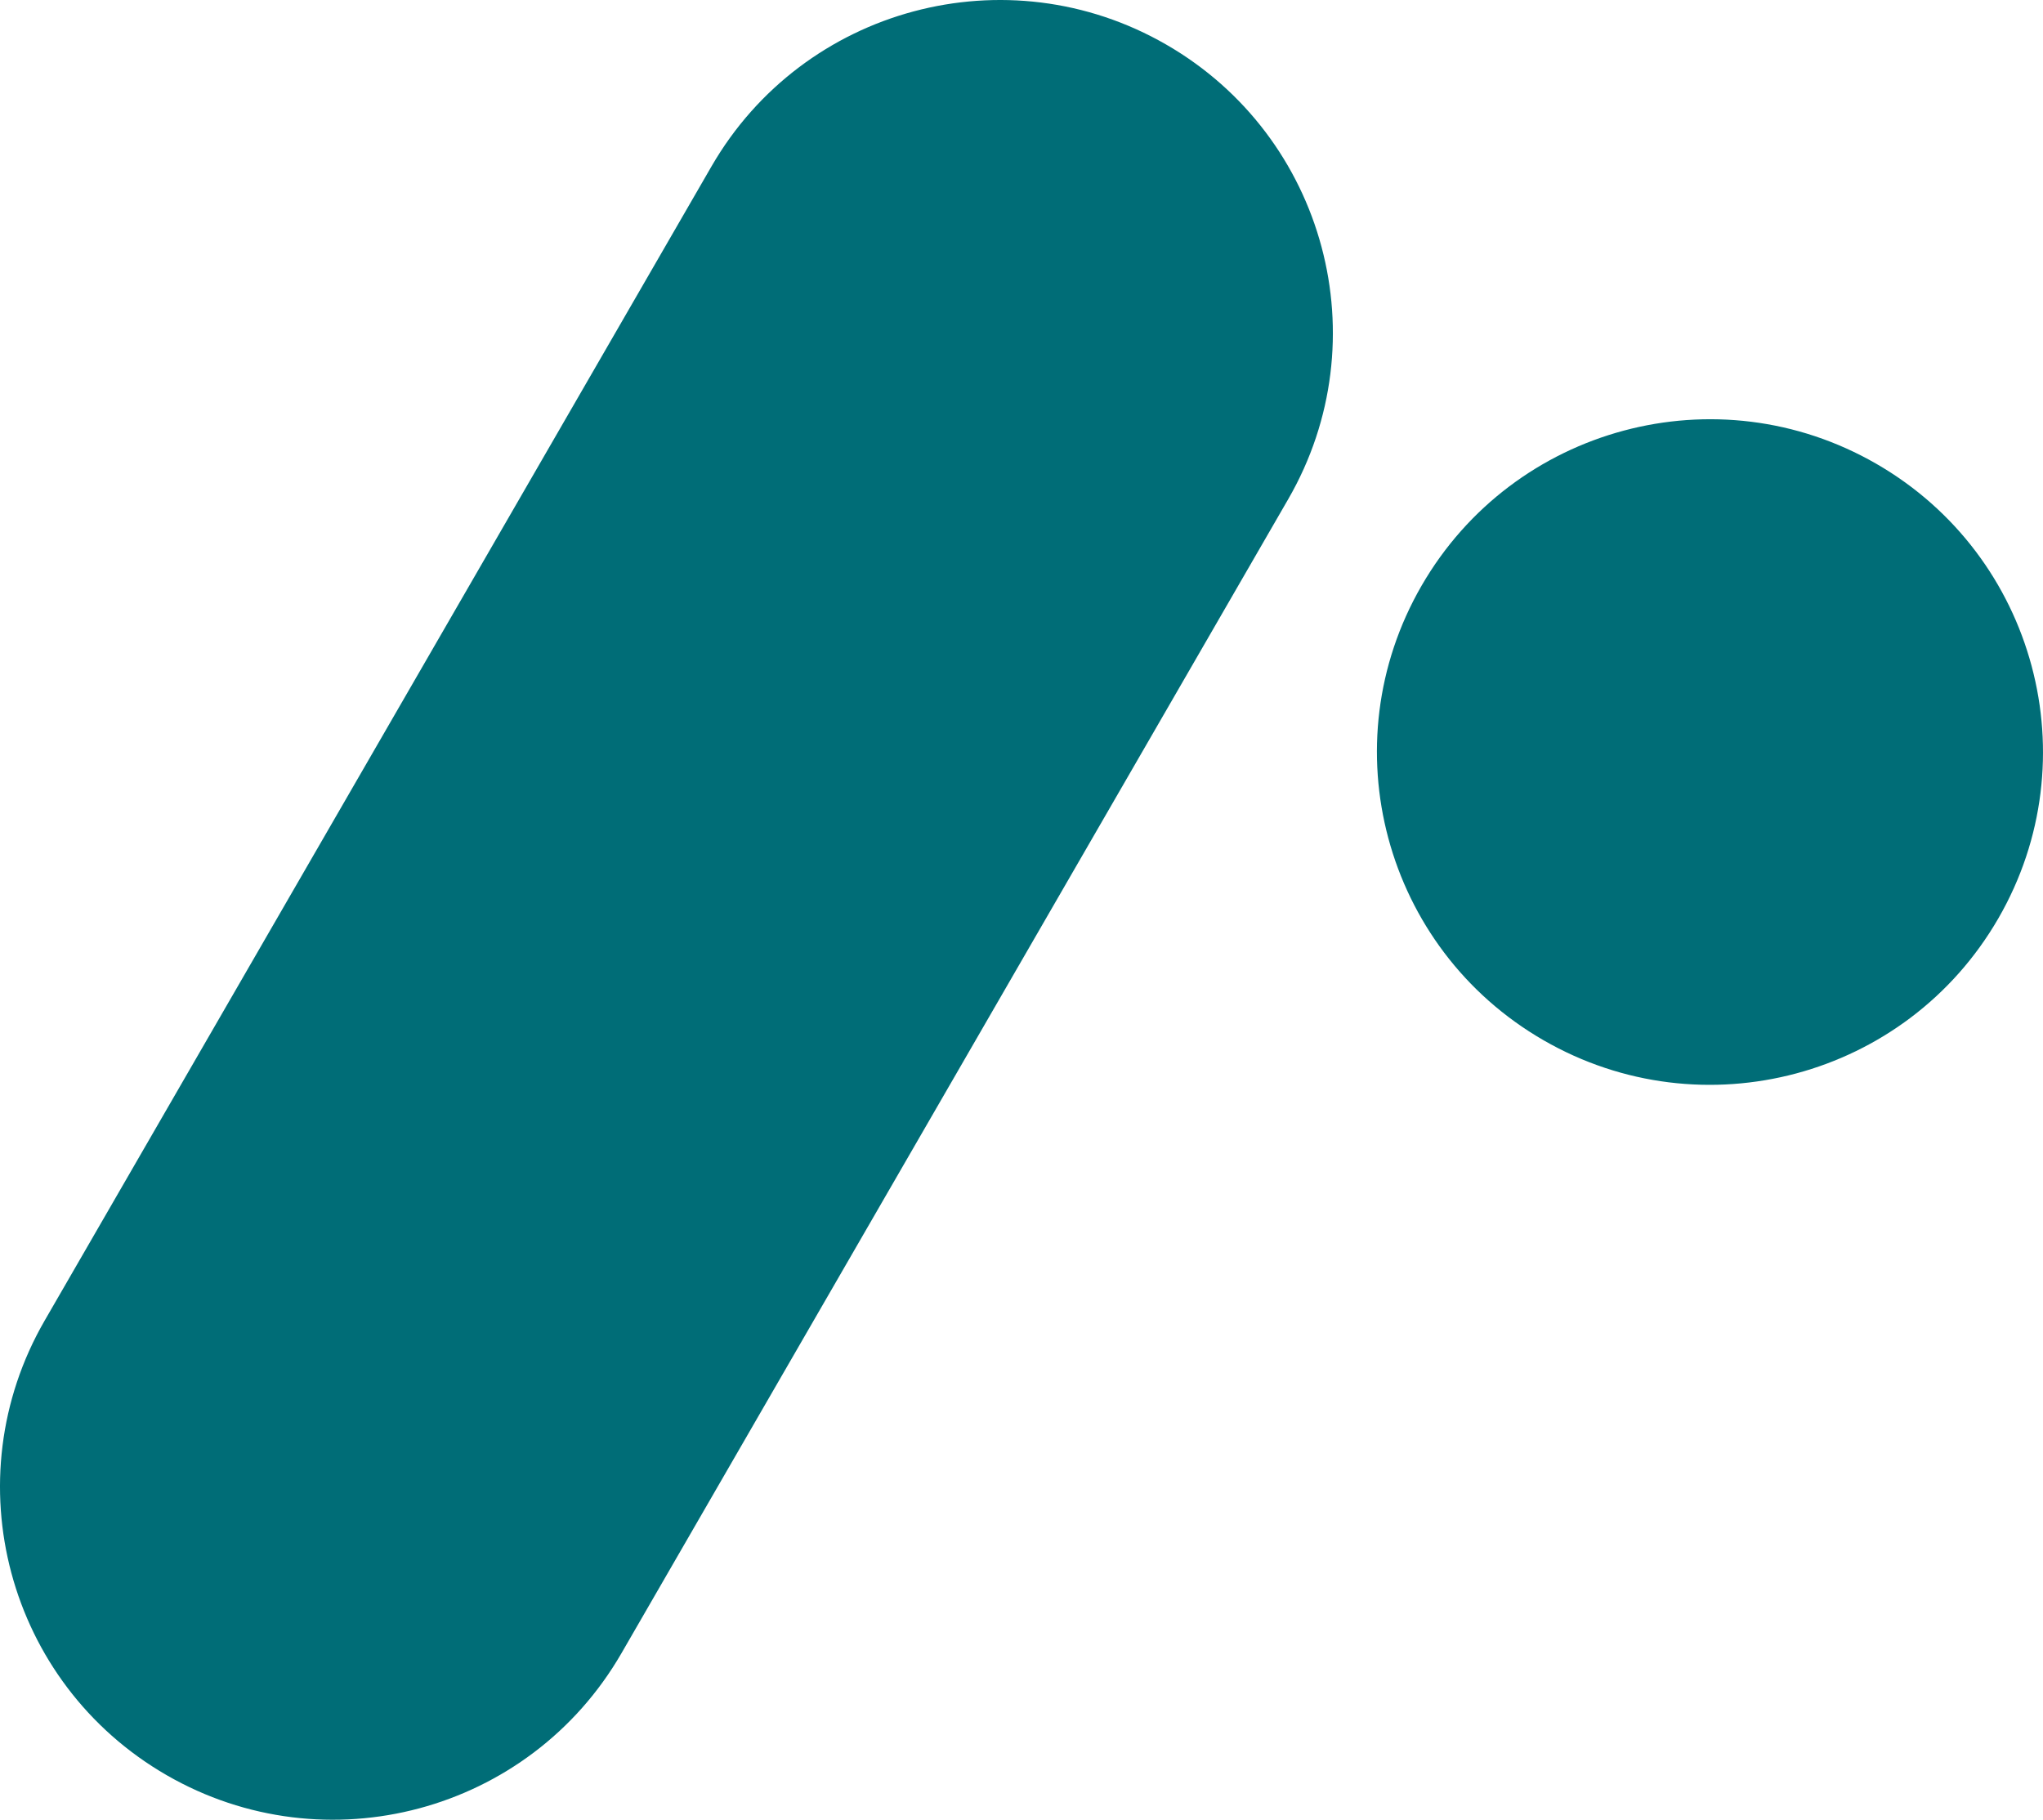
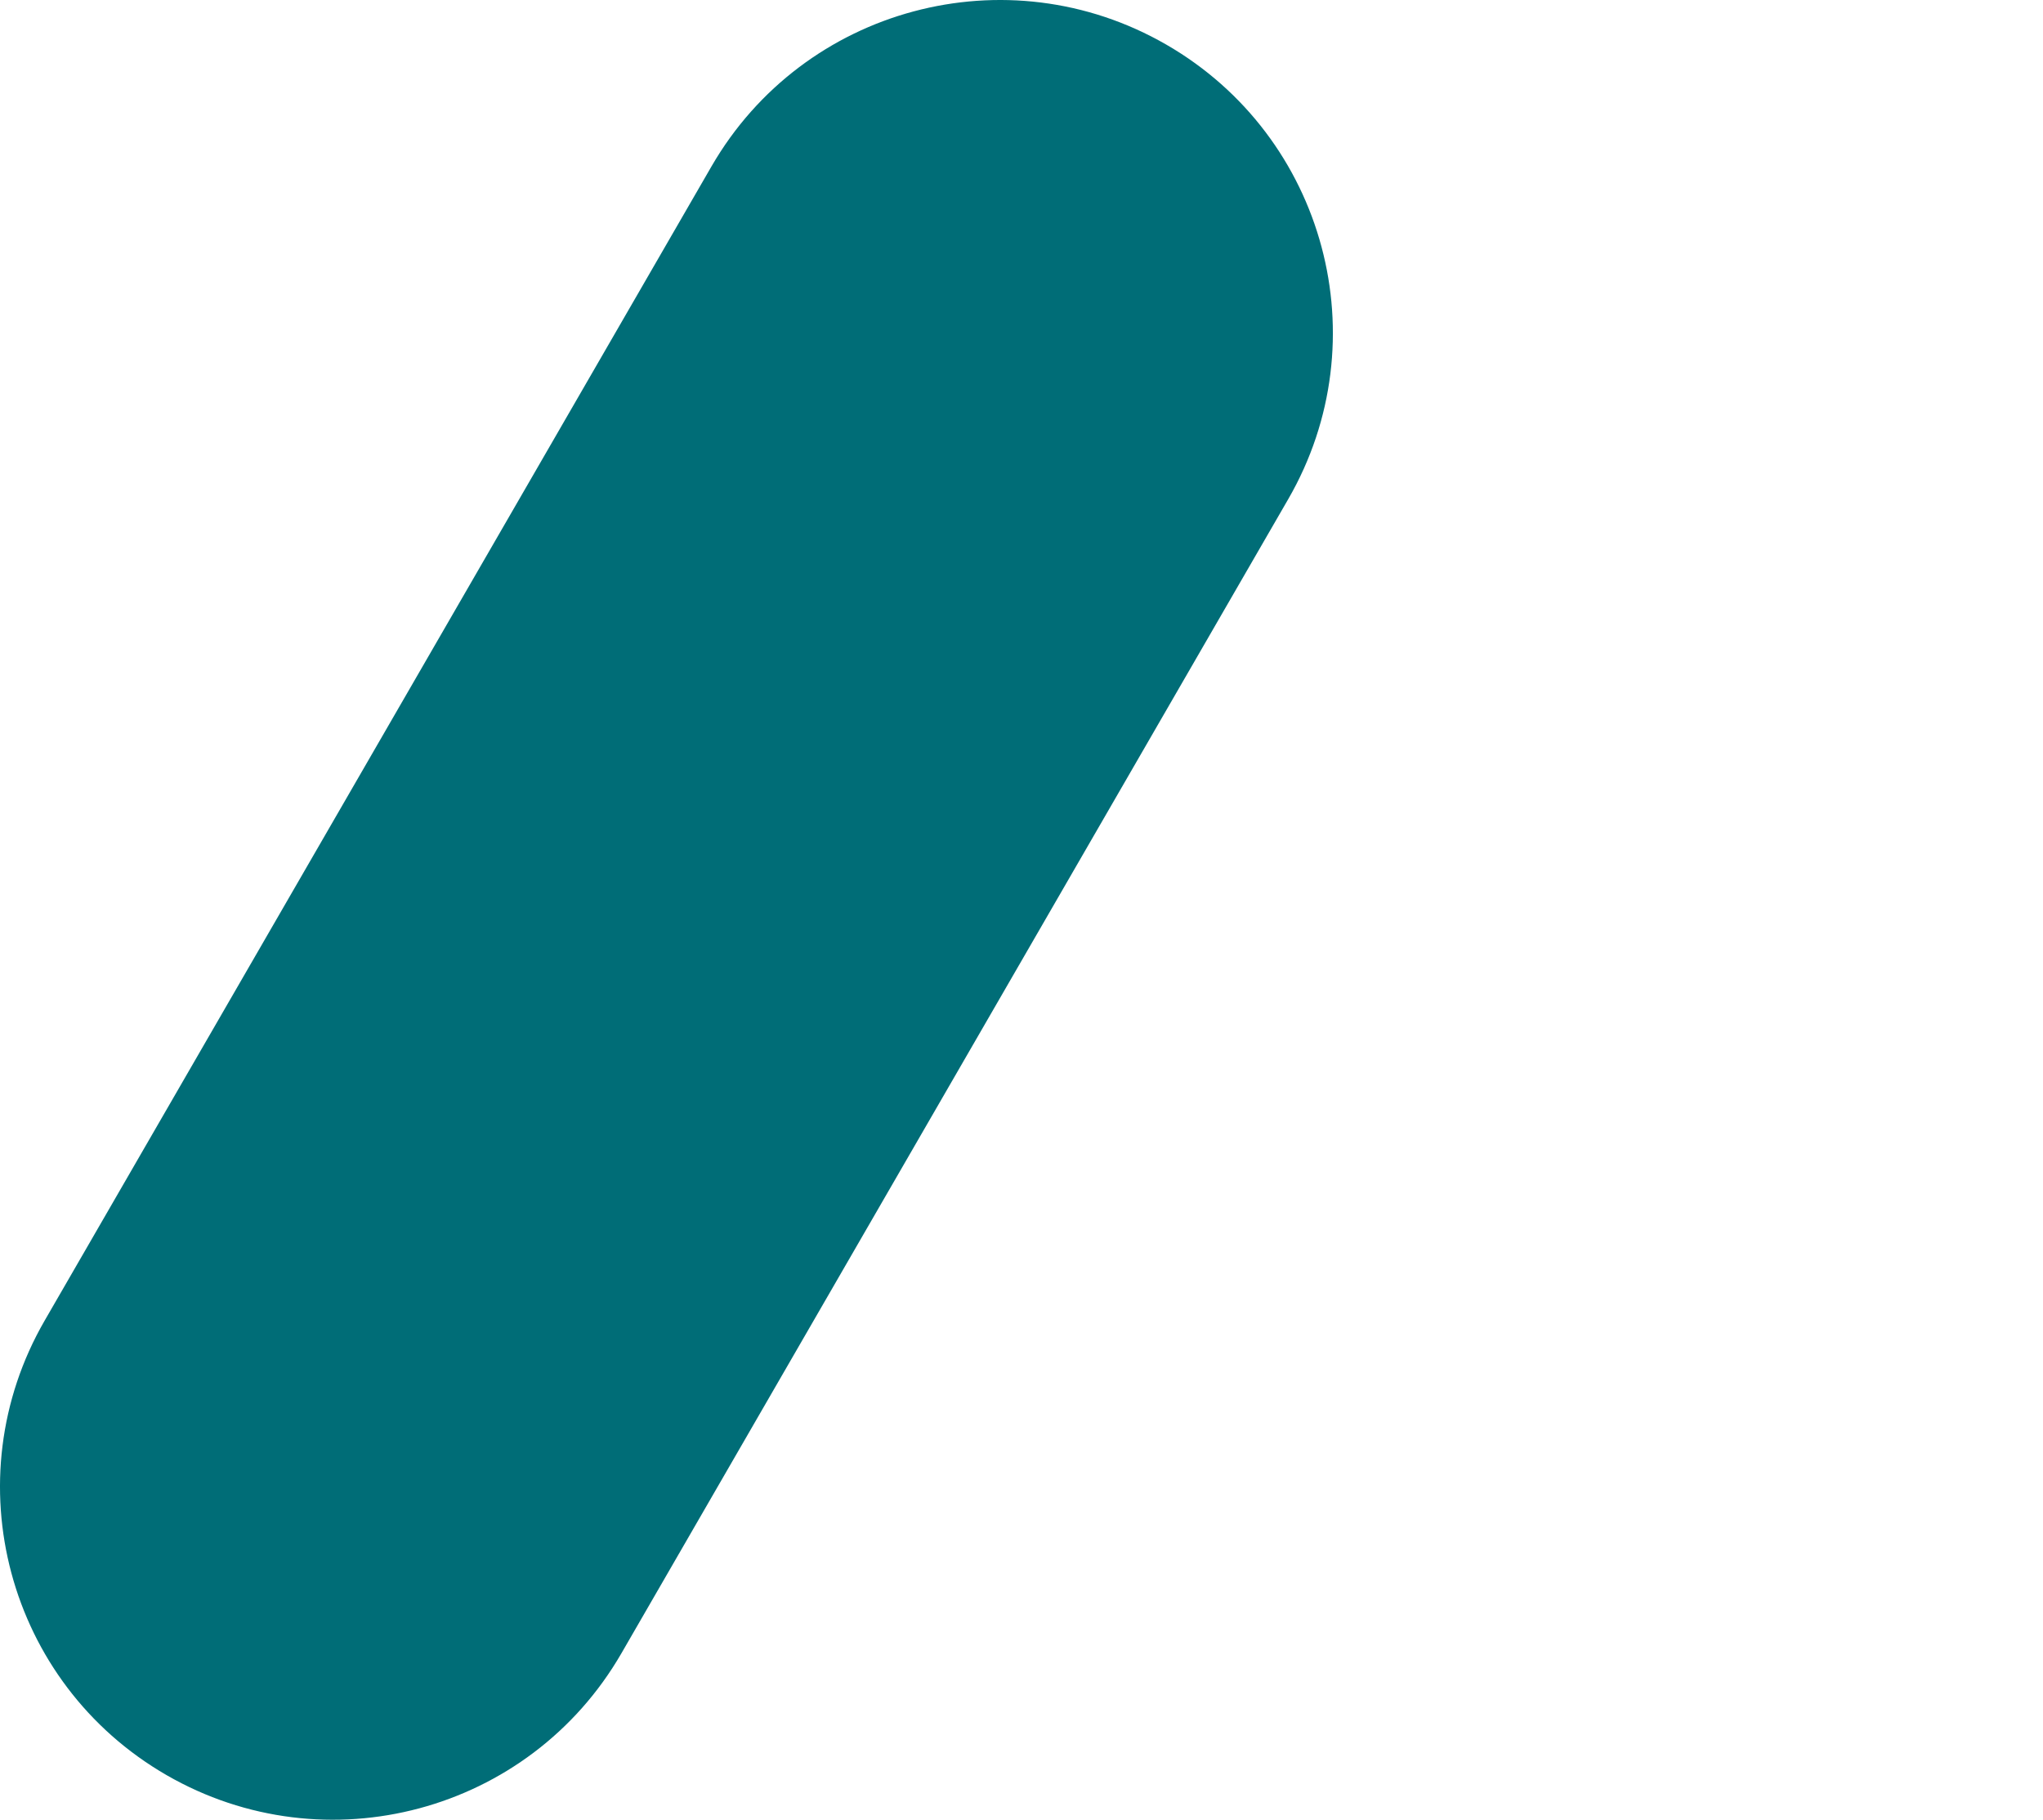
<svg xmlns="http://www.w3.org/2000/svg" width="622" height="554" viewBox="0 0 622 554" fill="none">
  <g clip-path="url(#clip0_30_17)">
    <path d="M189.191 503.332C161.196 551.784 99.194 568.385 50.706 540.411C2.218 512.437 -14.396 450.482 13.599 402.03L216.61 50.668C244.605 2.216 306.607 -14.385 355.095 13.589C403.584 41.563 420.197 103.518 392.202 151.97L189.191 503.332Z" fill="#006D77" />
-     <path d="M432.809 178.298C460.804 129.846 522.806 113.245 571.294 141.219C619.782 169.192 636.396 231.148 608.401 279.6C580.406 328.052 518.404 344.653 469.916 316.679C421.427 288.705 404.814 226.75 432.809 178.298Z" fill="#006D77" />
  </g>
  <defs>
    <clipPath id="clip0_30_17">
      <rect width="622" height="554" fill="white" />
    </clipPath>
  </defs>
</svg>